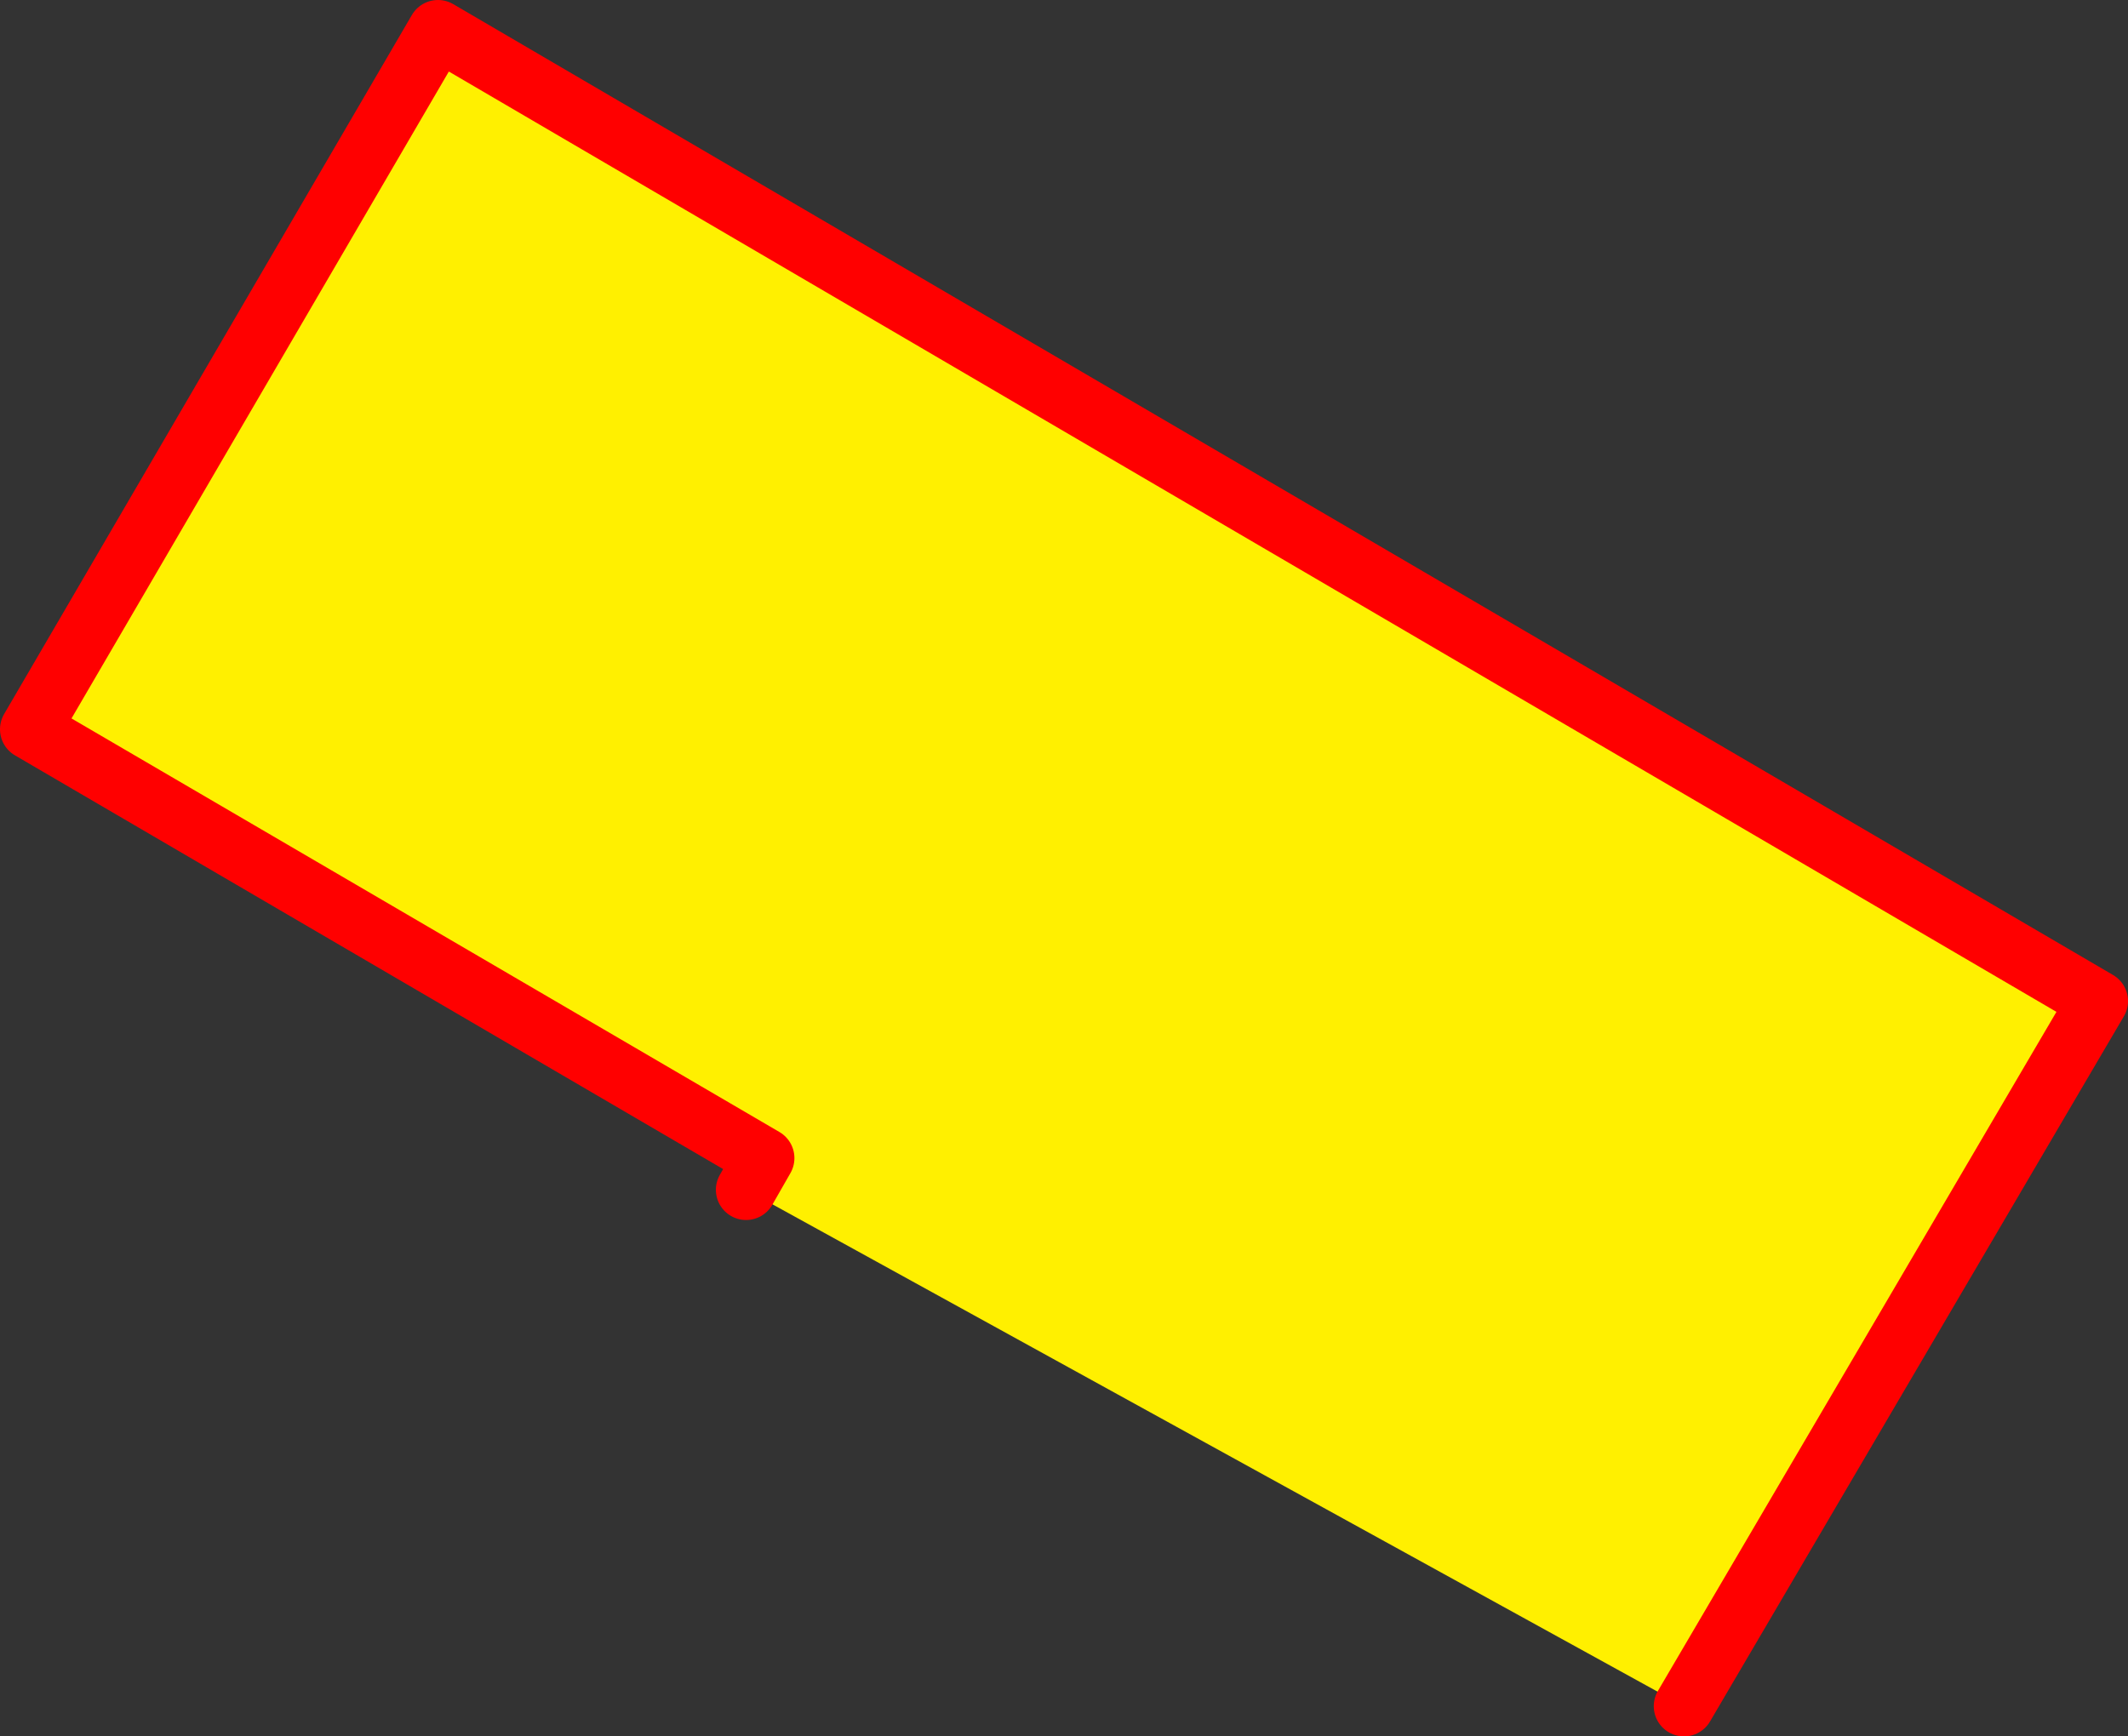
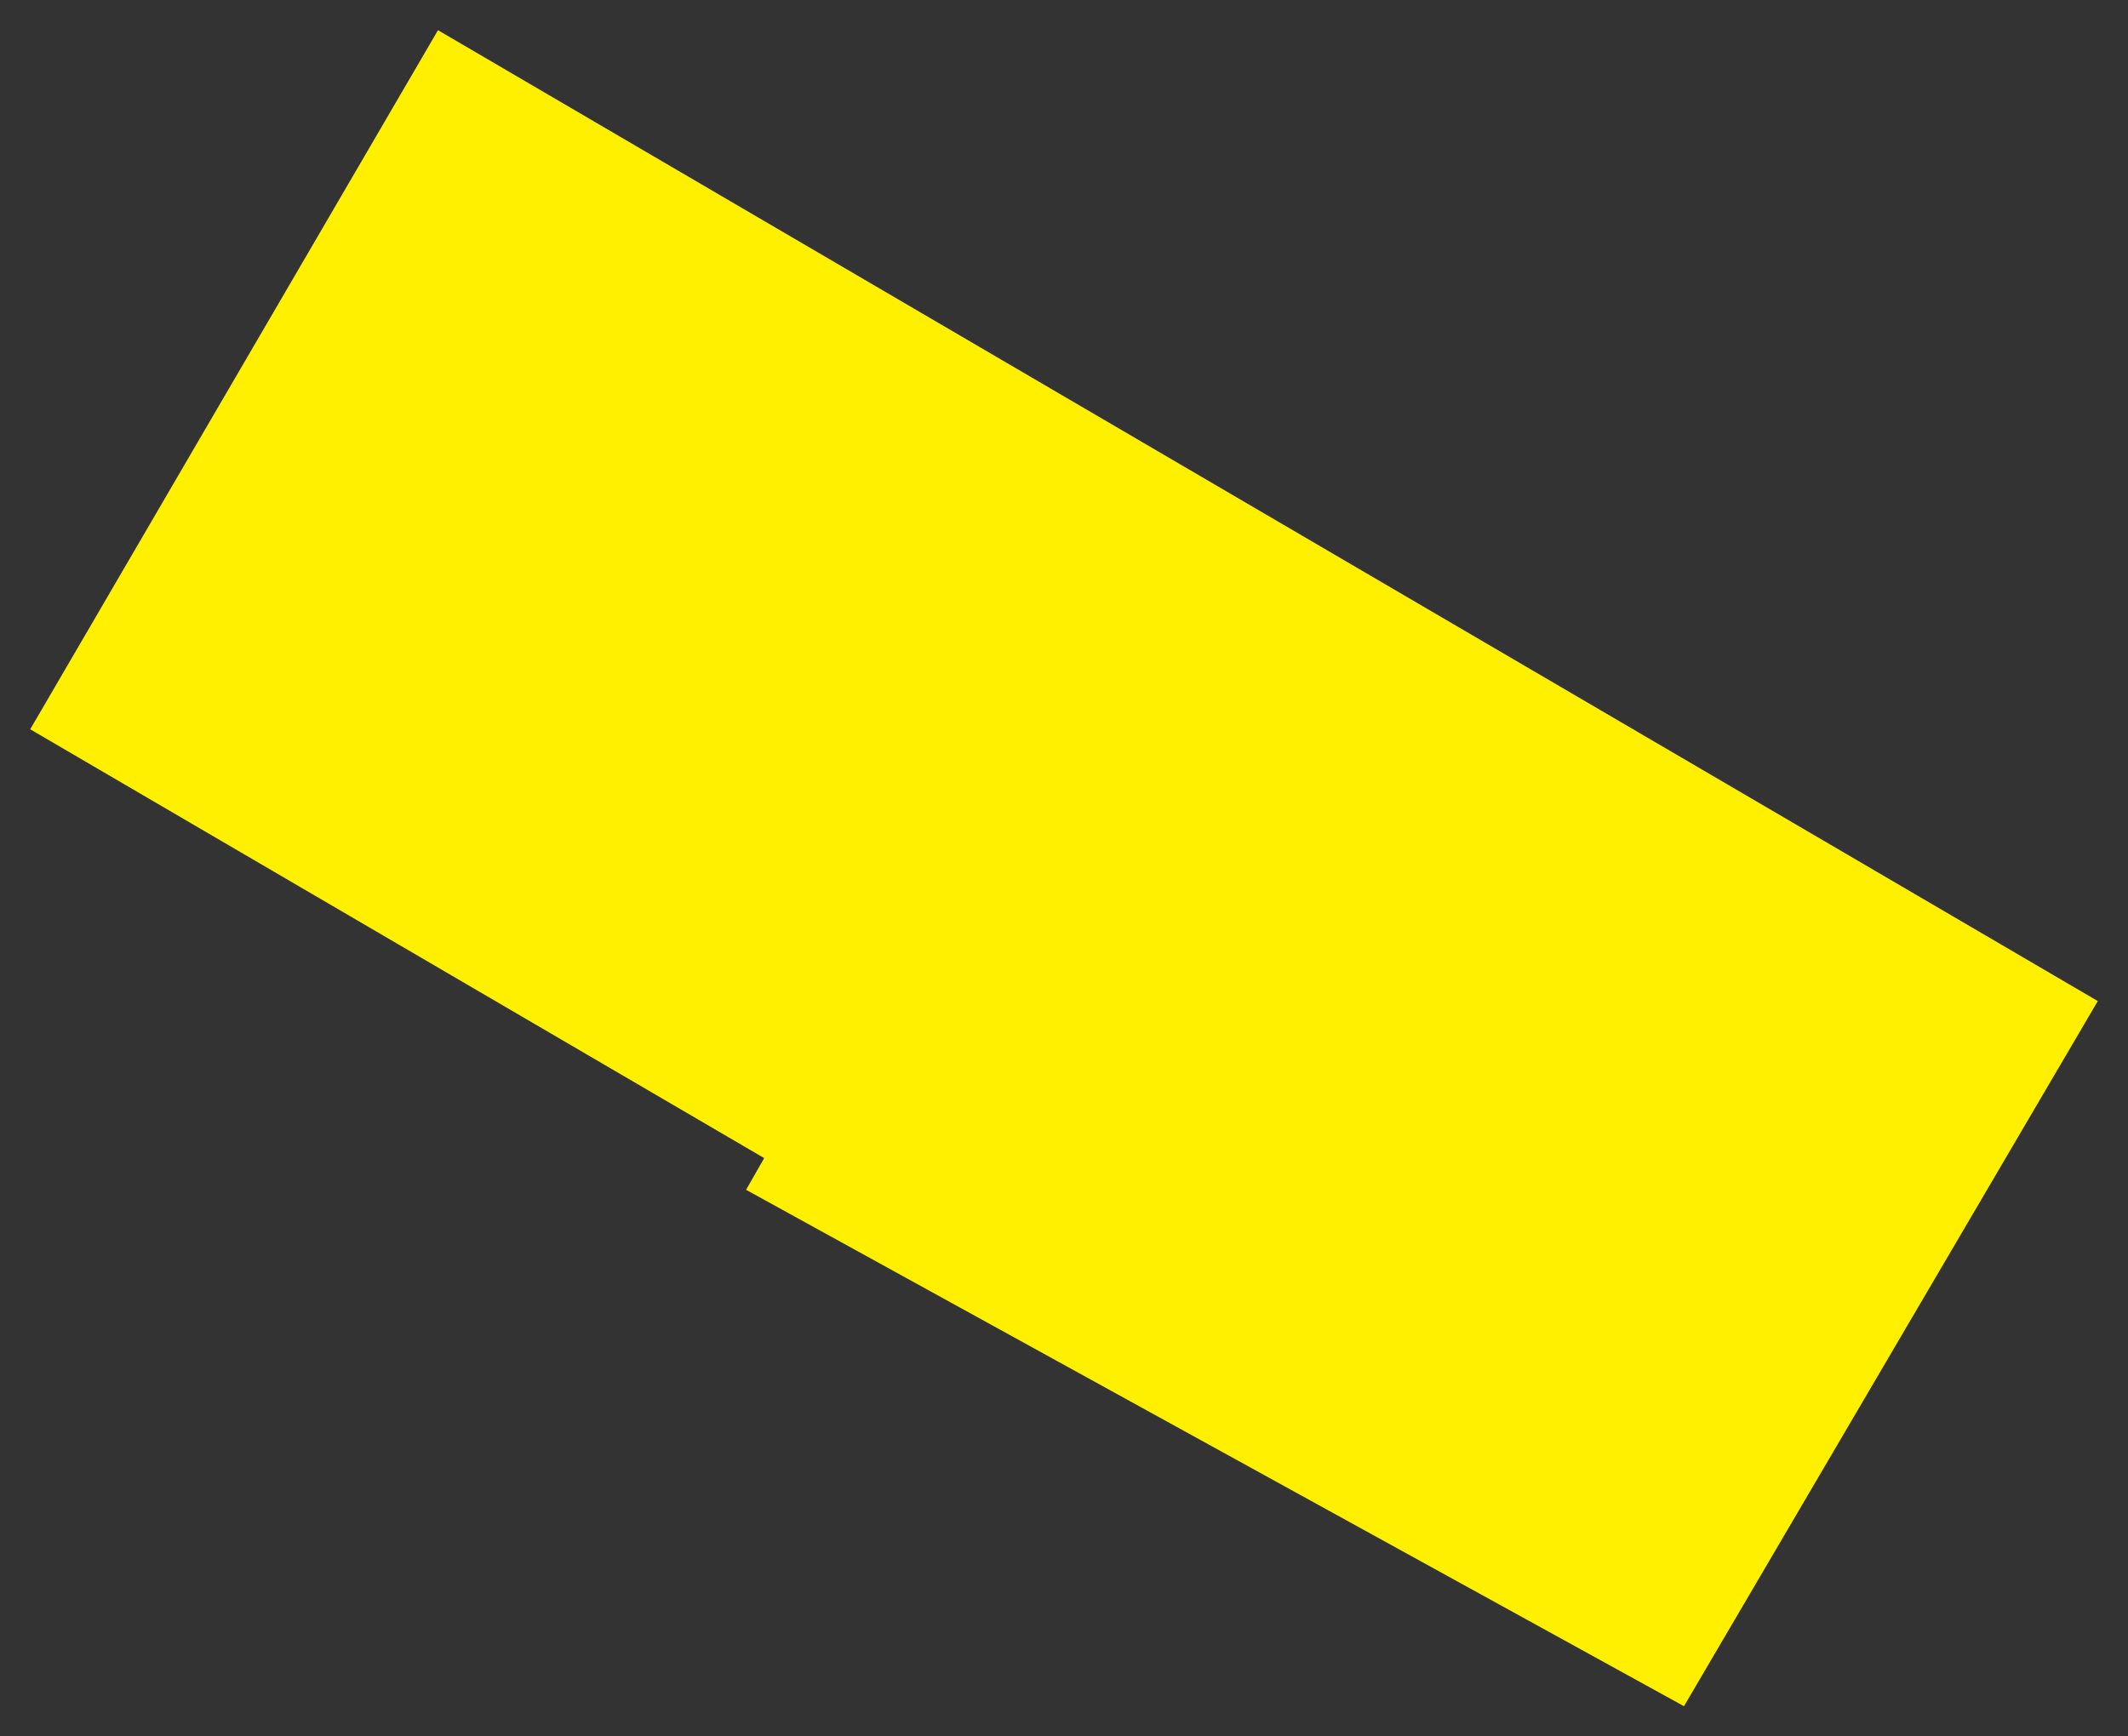
<svg xmlns="http://www.w3.org/2000/svg" height="57.5px" width="70.45px">
  <rect width="100%" height="100%" fill="#333333" stroke="none" />
  <g transform="matrix(1.0, 0.0, 0.0, 1.0, 35.2, 28.75)">
    <path d="M-10.5 10.65 L-9.9 9.6 -34.2 -4.6 -20.7 -27.75 34.25 4.4 20.55 27.75 -10.5 10.65" fill="#fff000" fill-rule="evenodd" stroke="none" />
-     <path d="M20.55 27.75 L34.25 4.4 -20.7 -27.75 -34.2 -4.6 -9.9 9.6 -10.5 10.65" fill="none" stroke="#ff0000" stroke-linecap="round" stroke-linejoin="round" stroke-width="2.0" />
  </g>
</svg>